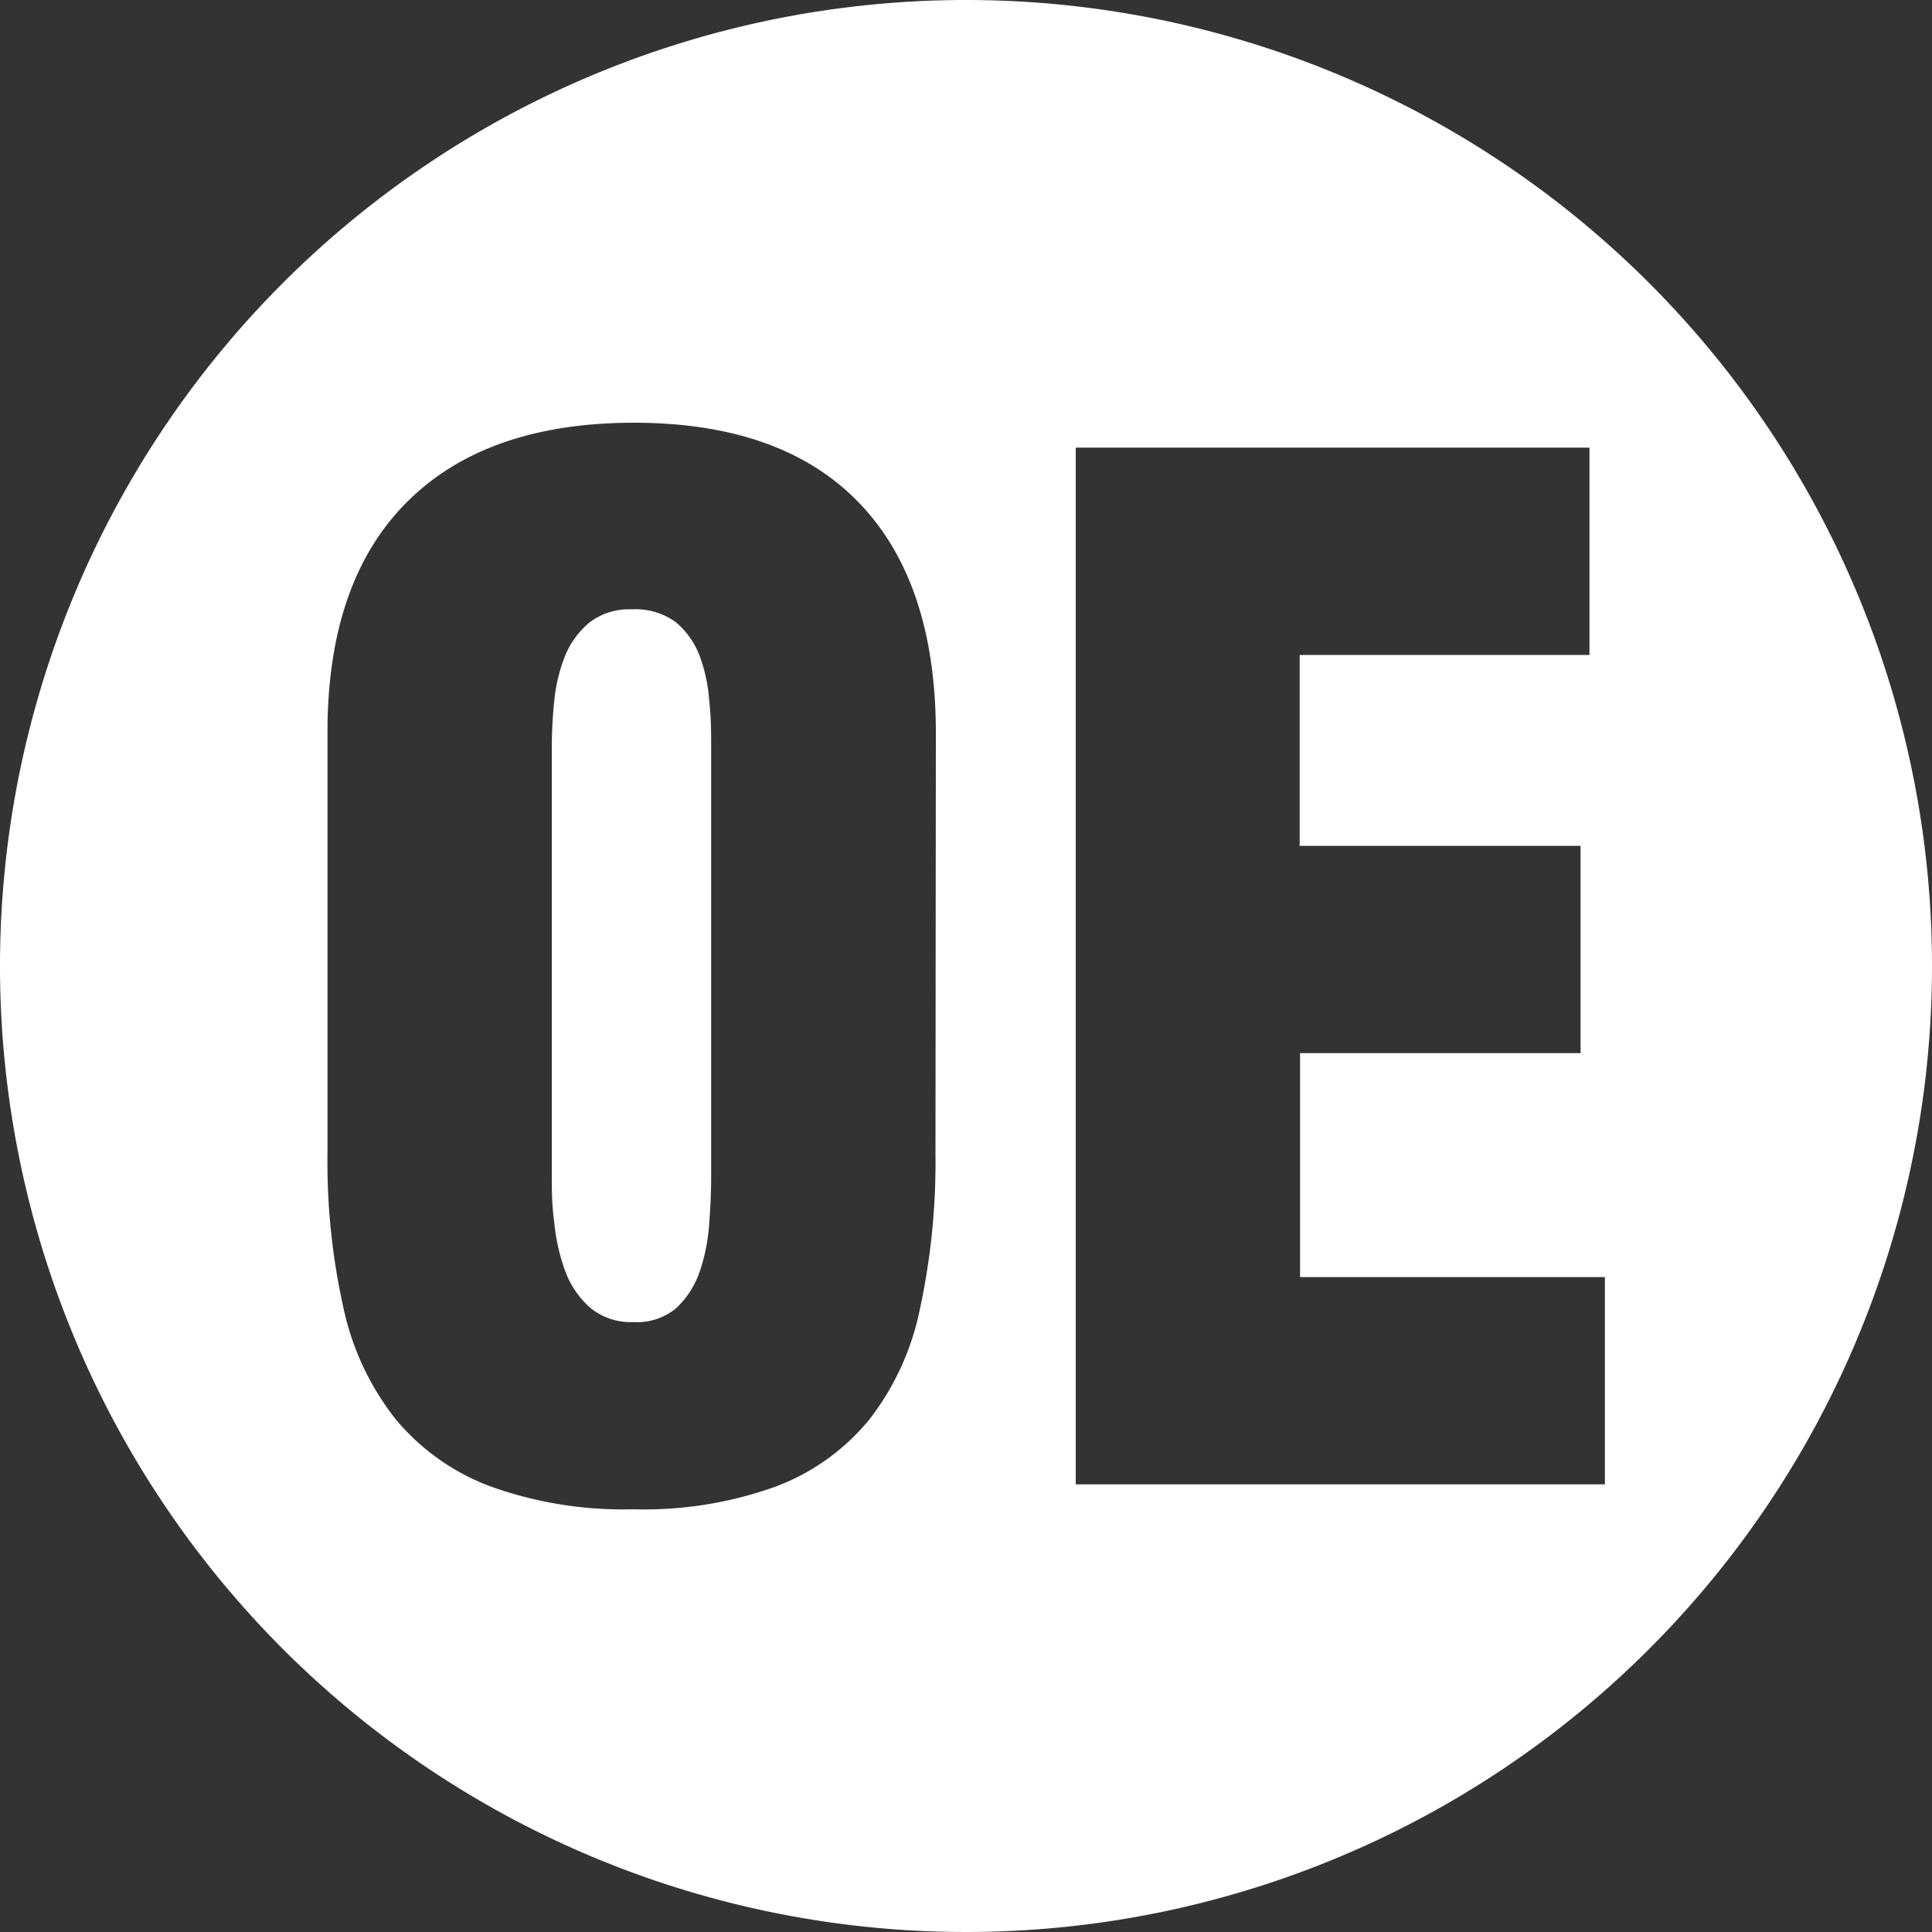
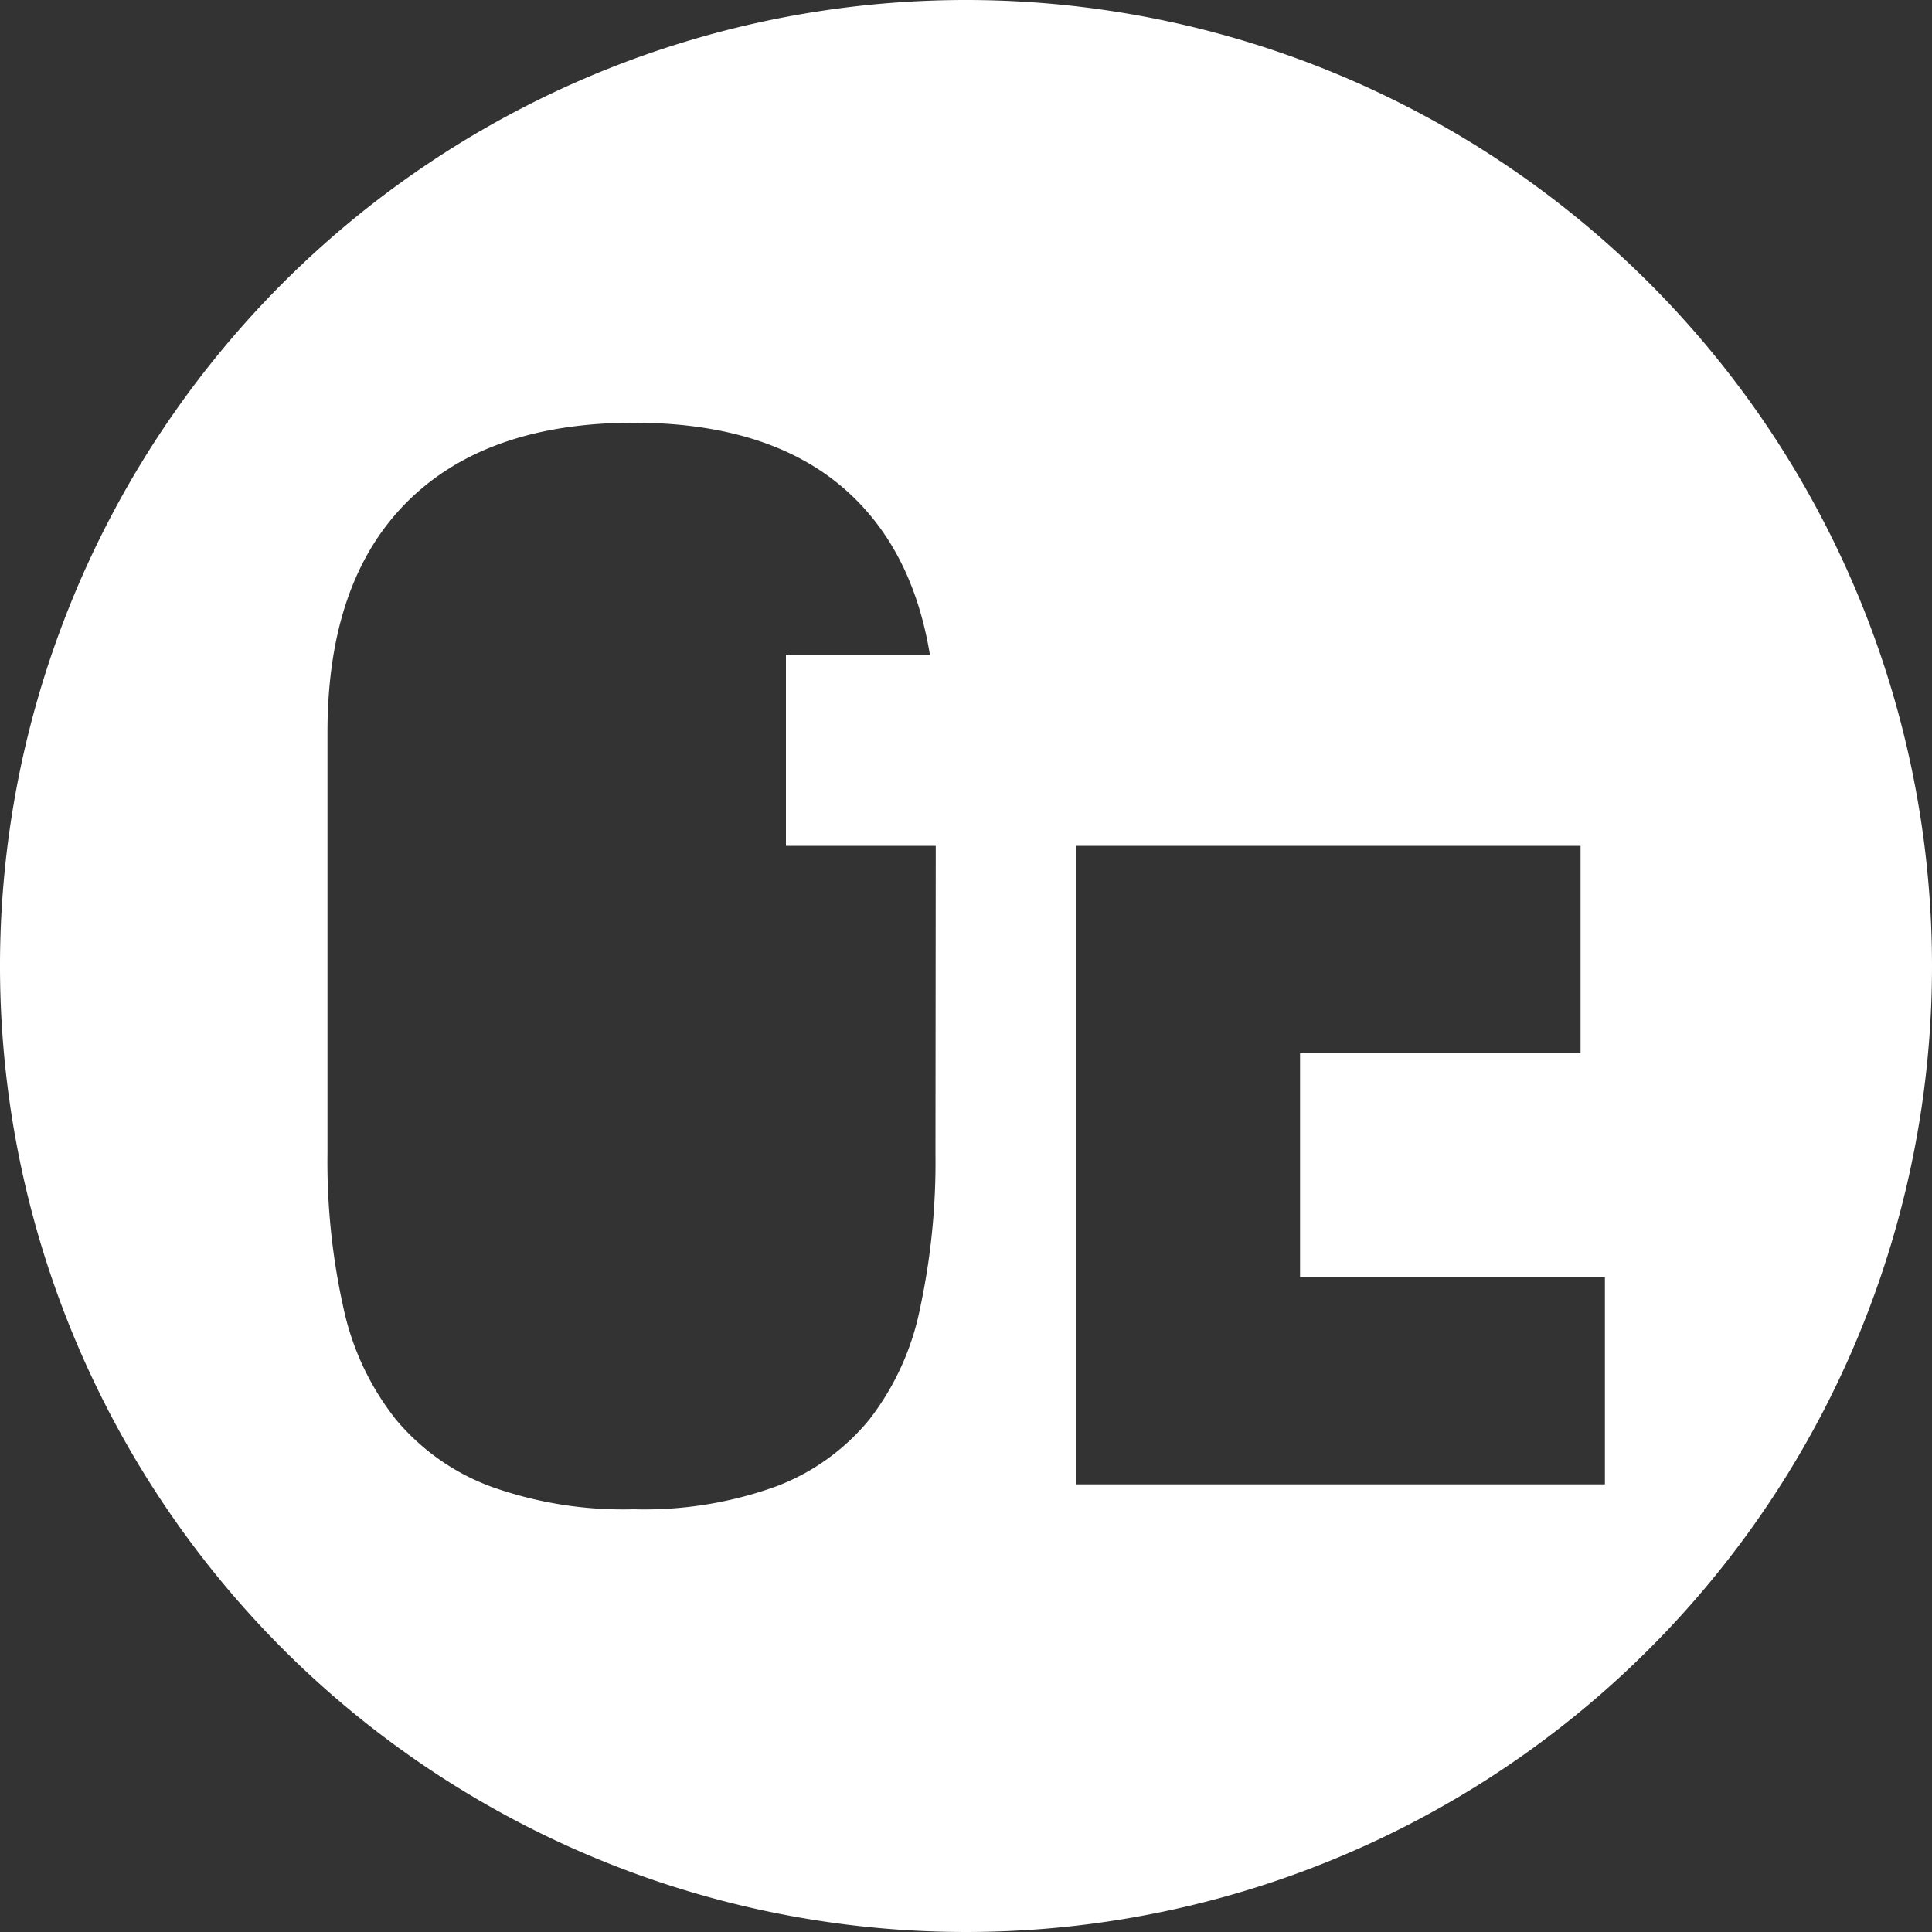
<svg xmlns="http://www.w3.org/2000/svg" viewBox="0 0 100 100">
  <rect x="0" y="0" width="100" height="100" fill="#333333" stroke="none" />
  <defs>
    <style>.cls-1{fill:#ffffff;}</style>
  </defs>
  <g id="图层_2" data-name="图层 2">
    <g id="图层_1-2" data-name="图层 1">
-       <path class="cls-1" d="M36.21,33.94A4.26,4.26,0,0,0,35,32.22a3.5,3.5,0,0,0-2.28-.68,3.37,3.37,0,0,0-2.21.68,4.45,4.45,0,0,0-1.26,1.72,8.57,8.57,0,0,0-.56,2.32,24.13,24.13,0,0,0-.13,2.51v22c0,.77,0,1.6.13,2.51a10.16,10.16,0,0,0,.56,2.5,4.72,4.72,0,0,0,1.29,1.9,3.28,3.28,0,0,0,2.24.75A3.17,3.17,0,0,0,35,67.71a4.69,4.69,0,0,0,1.22-1.9,9.73,9.73,0,0,0,.49-2.5c.07-.91.1-1.74.1-2.51v-22c0-.81,0-1.65-.1-2.51A8.23,8.23,0,0,0,36.21,33.94Z" />
-       <path class="cls-1" d="M50,0a50,50,0,1,0,50,50A50,50,0,0,0,50,0ZM48.42,59.73a36,36,0,0,1-.8,8A13.81,13.81,0,0,1,45,73.47a11.46,11.46,0,0,1-4.81,3.46,20.09,20.09,0,0,1-7.4,1.19,20.31,20.31,0,0,1-7.42-1.19,11.69,11.69,0,0,1-4.88-3.46,14,14,0,0,1-2.71-5.76,34.75,34.75,0,0,1-.83-8V37.91q0-7.8,4.1-11.91t11.74-4.12q7.66,0,11.65,4.12t4,11.91Zm34.65,17.1H55.68V23.17H82.27V33.9h-15v9.88H81.81V54.51H67.29V66.1H83.07Z" />
+       <path class="cls-1" d="M50,0a50,50,0,1,0,50,50A50,50,0,0,0,50,0ZM48.42,59.73a36,36,0,0,1-.8,8A13.81,13.81,0,0,1,45,73.47a11.46,11.46,0,0,1-4.81,3.46,20.09,20.09,0,0,1-7.4,1.19,20.31,20.31,0,0,1-7.42-1.19,11.69,11.69,0,0,1-4.88-3.46,14,14,0,0,1-2.71-5.76,34.75,34.75,0,0,1-.83-8V37.91q0-7.8,4.1-11.91t11.74-4.12q7.66,0,11.65,4.12t4,11.91Zm34.65,17.1H55.68V23.17V33.9h-15v9.88H81.81V54.51H67.29V66.1H83.07Z" />
    </g>
  </g>
</svg>